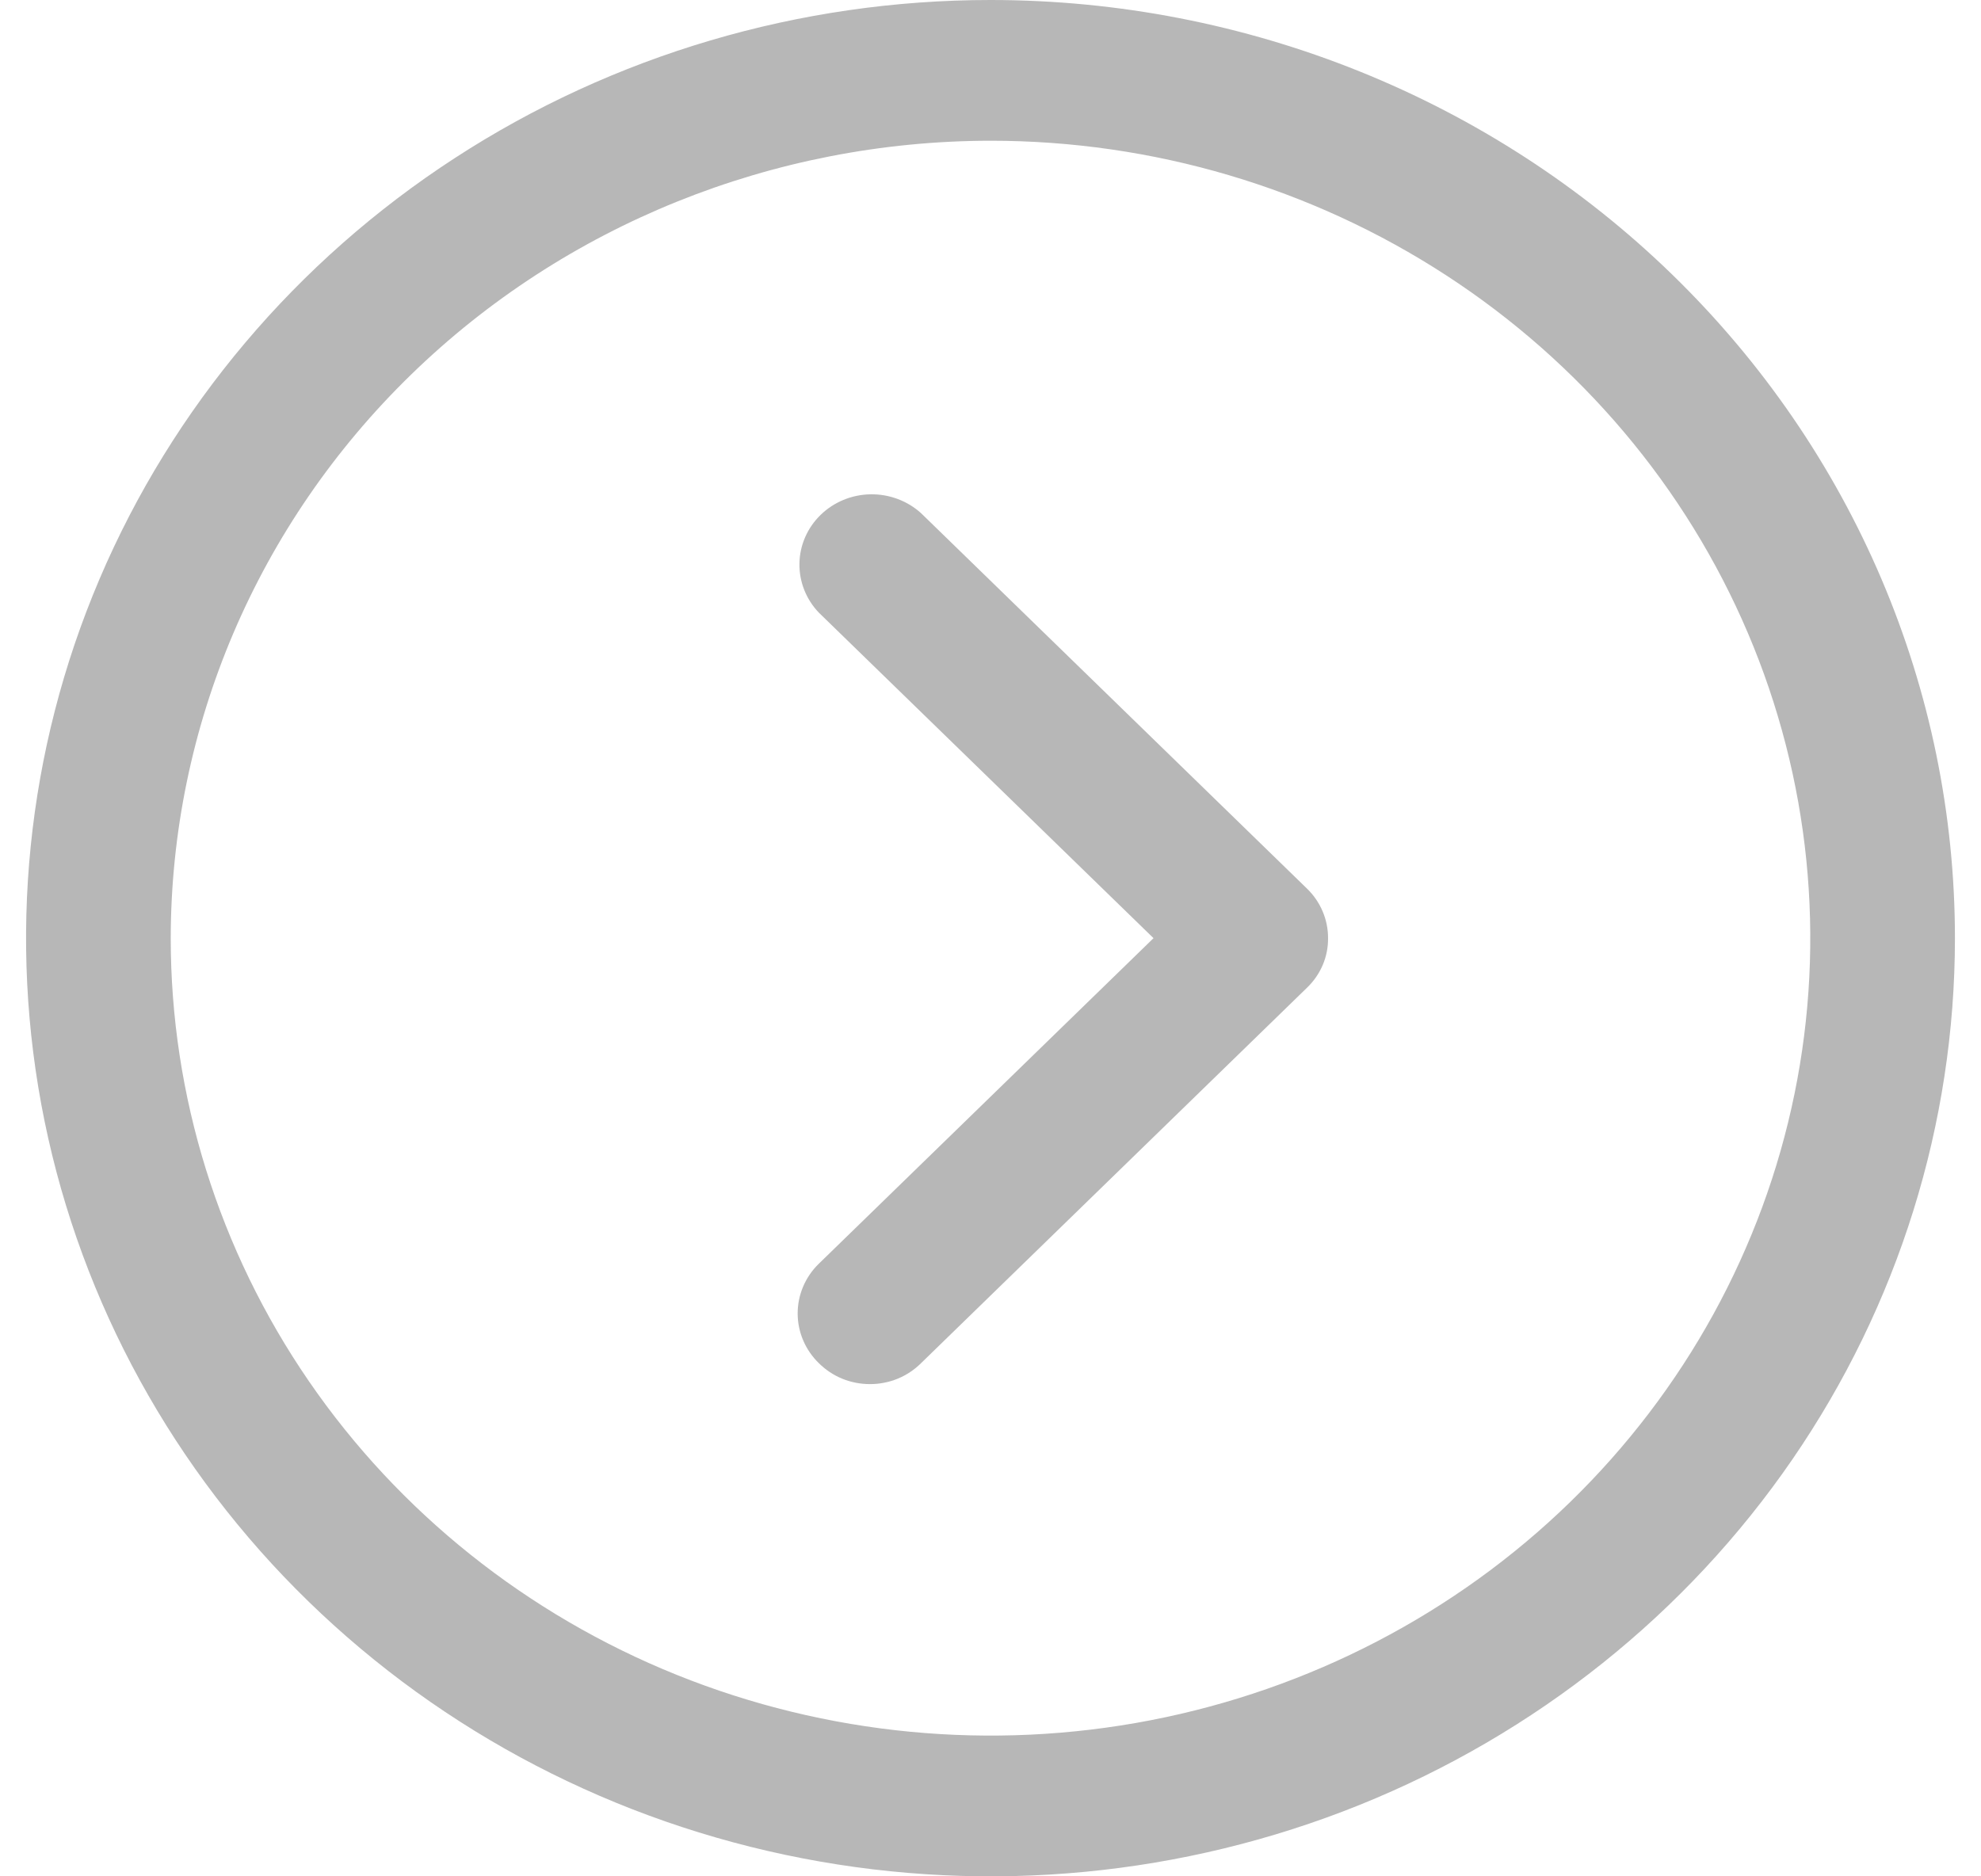
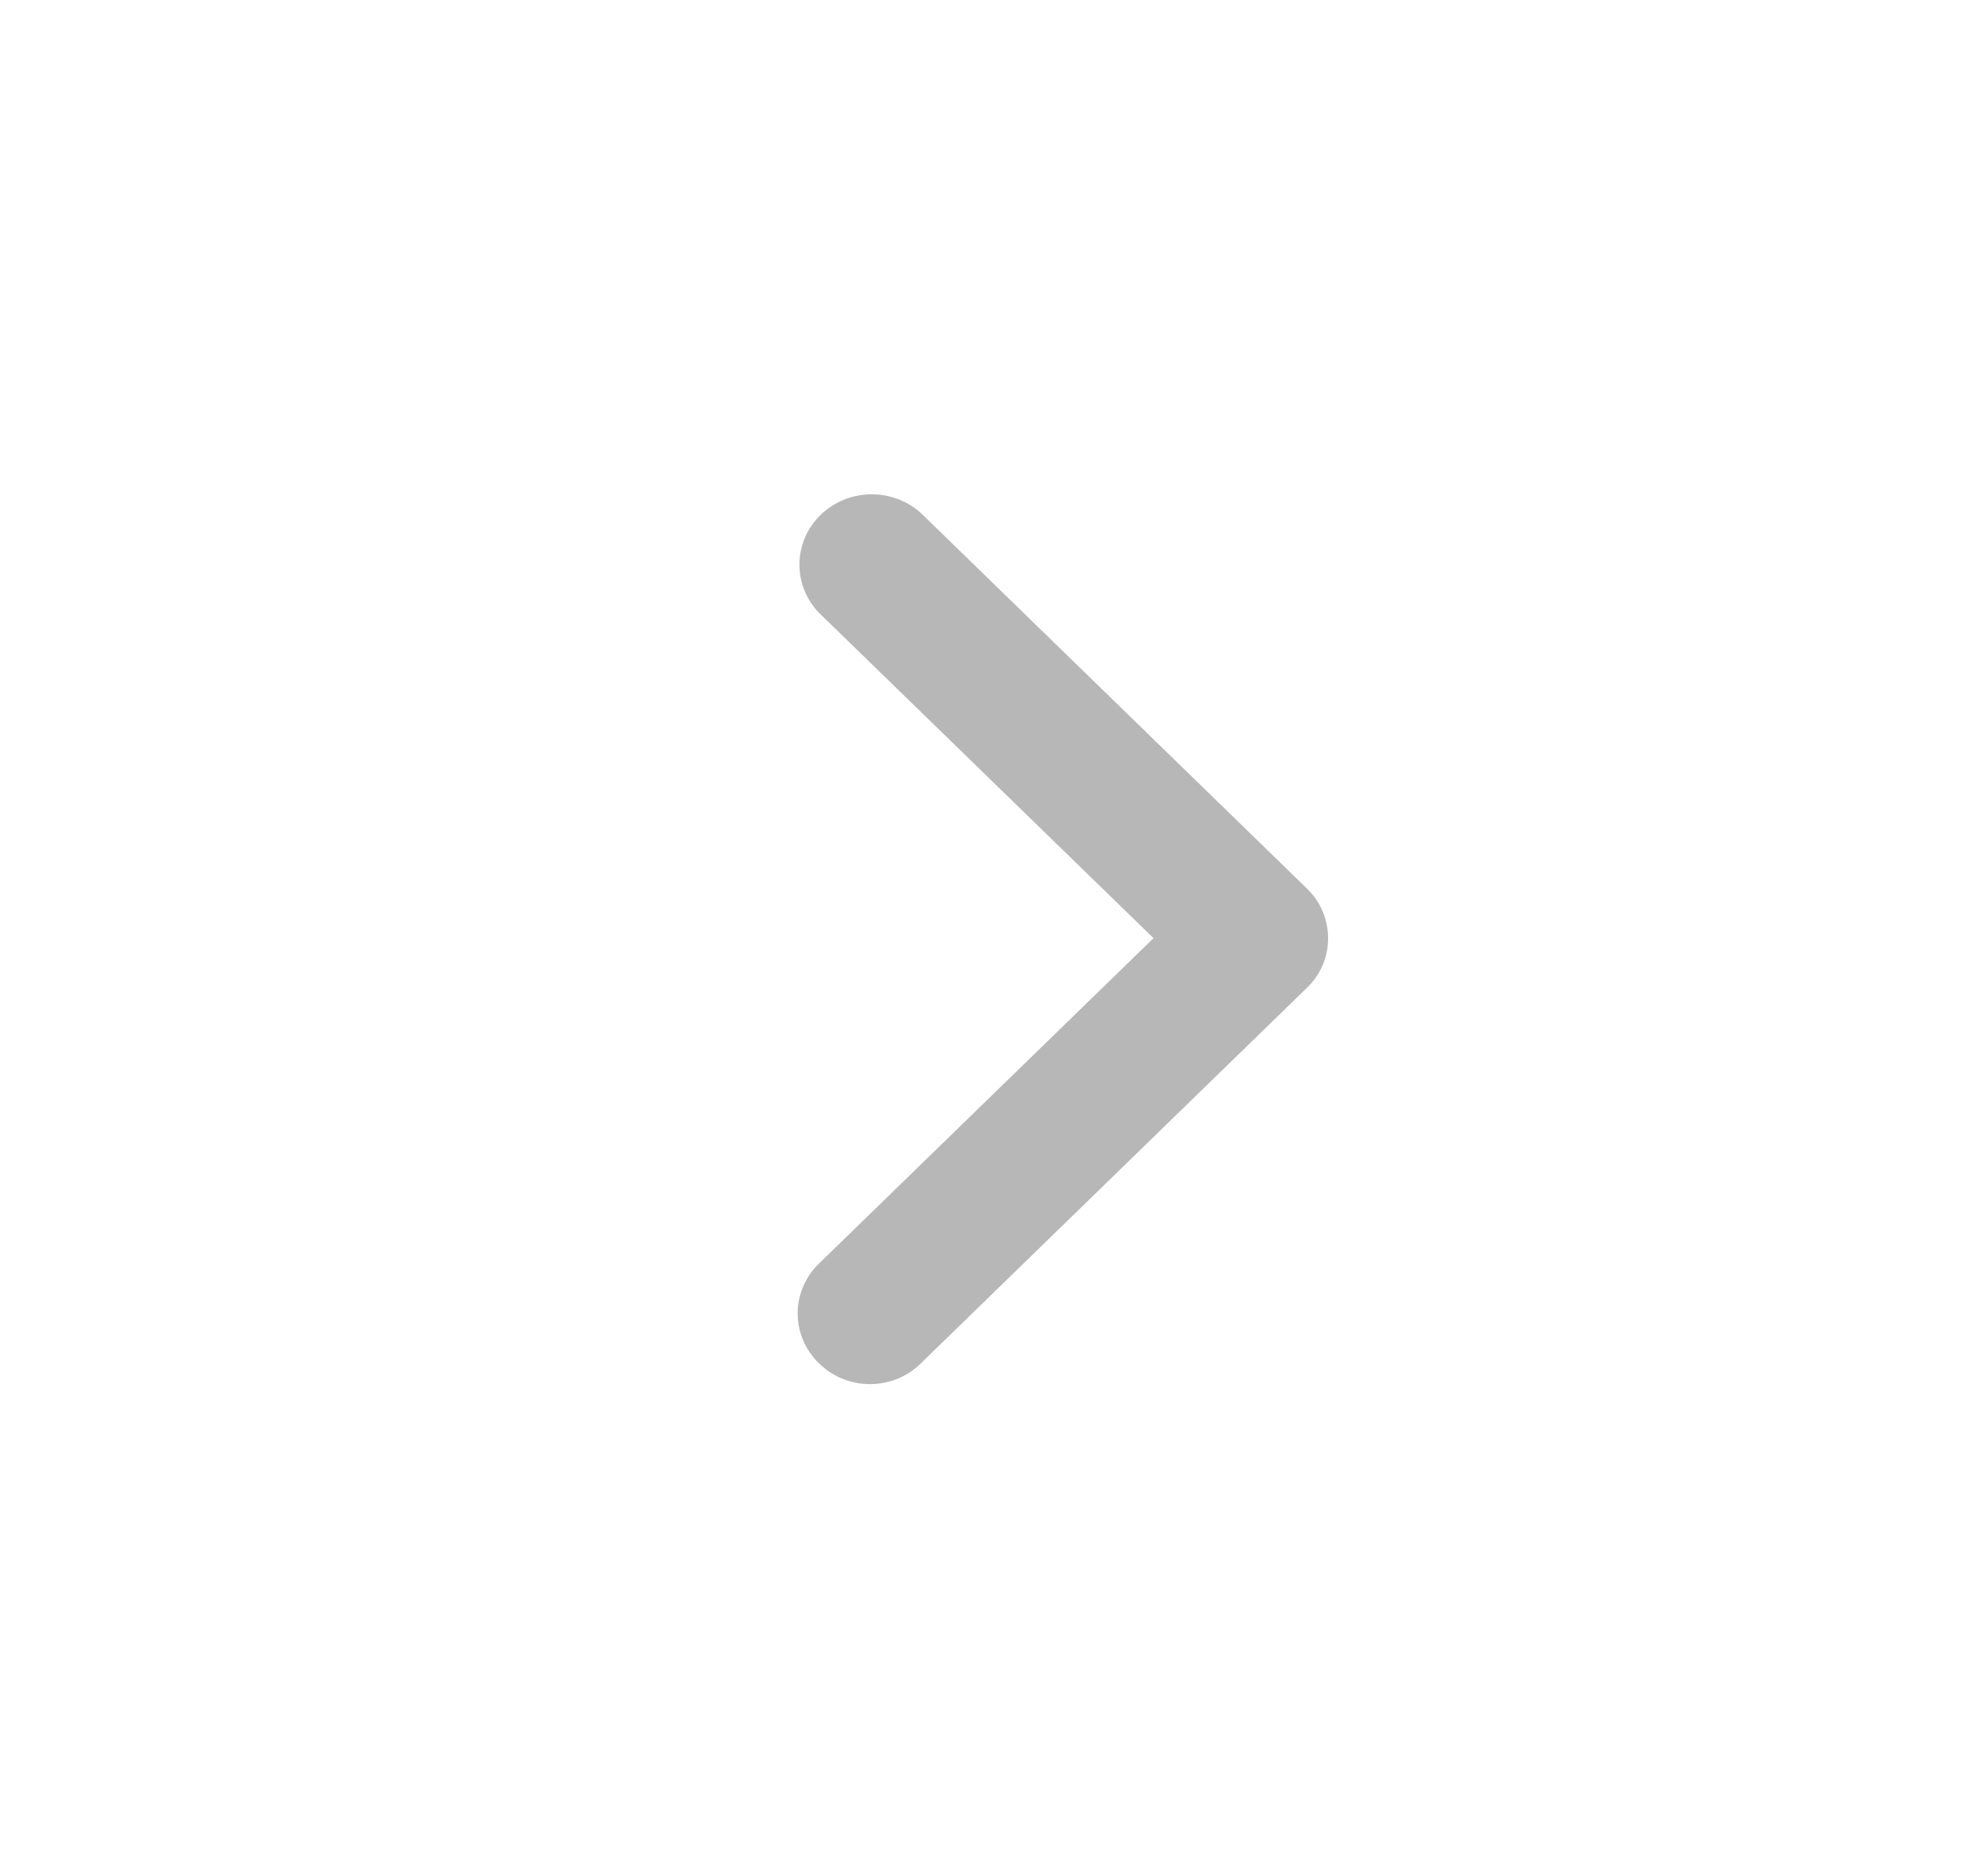
<svg xmlns="http://www.w3.org/2000/svg" width="38" height="36" viewBox="0 0 38 36" fill="none">
  <path d="M25.475 18C25.477 18.177 25.442 18.354 25.372 18.517C25.302 18.681 25.198 18.83 25.068 18.954L17.668 26.154C17.54 26.281 17.388 26.383 17.22 26.452C17.051 26.521 16.87 26.556 16.688 26.556C16.505 26.556 16.324 26.521 16.155 26.452C15.987 26.383 15.835 26.281 15.707 26.154C15.447 25.901 15.301 25.558 15.301 25.2C15.301 24.842 15.447 24.499 15.707 24.246L22.127 18L15.707 11.754C15.462 11.498 15.329 11.16 15.335 10.81C15.341 10.46 15.487 10.126 15.741 9.879C15.995 9.632 16.338 9.49 16.698 9.484C17.057 9.478 17.405 9.608 17.668 9.846L25.068 17.046C25.198 17.171 25.3 17.319 25.37 17.483C25.44 17.647 25.476 17.823 25.475 18Z" fill="#B7B7B7" />
-   <path d="M37.5 18C37.5 21.56 36.415 25.04 34.382 28C32.349 30.96 29.46 33.267 26.08 34.63C22.699 35.992 18.98 36.349 15.391 35.654C11.802 34.96 8.506 33.245 5.919 30.728C3.331 28.211 1.569 25.003 0.855 21.512C0.142 18.02 0.508 14.401 1.908 11.112C3.308 7.823 5.68 5.011 8.722 3.034C11.764 1.056 15.341 -1.9372e-06 19 -1.61732e-06C23.907 -1.18838e-06 28.612 1.896 32.081 5.272C35.551 8.648 37.5 13.226 37.5 18ZM3.275 18C3.275 21.026 4.197 23.984 5.925 26.5C7.653 29.016 10.109 30.977 12.982 32.135C15.856 33.293 19.017 33.596 22.068 33.006C25.118 32.416 27.92 30.959 30.119 28.819C32.318 26.679 33.816 23.953 34.423 20.985C35.03 18.017 34.718 14.941 33.528 12.145C32.338 9.349 30.322 6.96 27.736 5.279C25.15 3.597 22.11 2.7 19 2.7C14.831 2.705 10.834 4.318 7.886 7.187C4.938 10.055 3.28 13.944 3.275 18Z" fill="#B7B7B7" />
</svg>